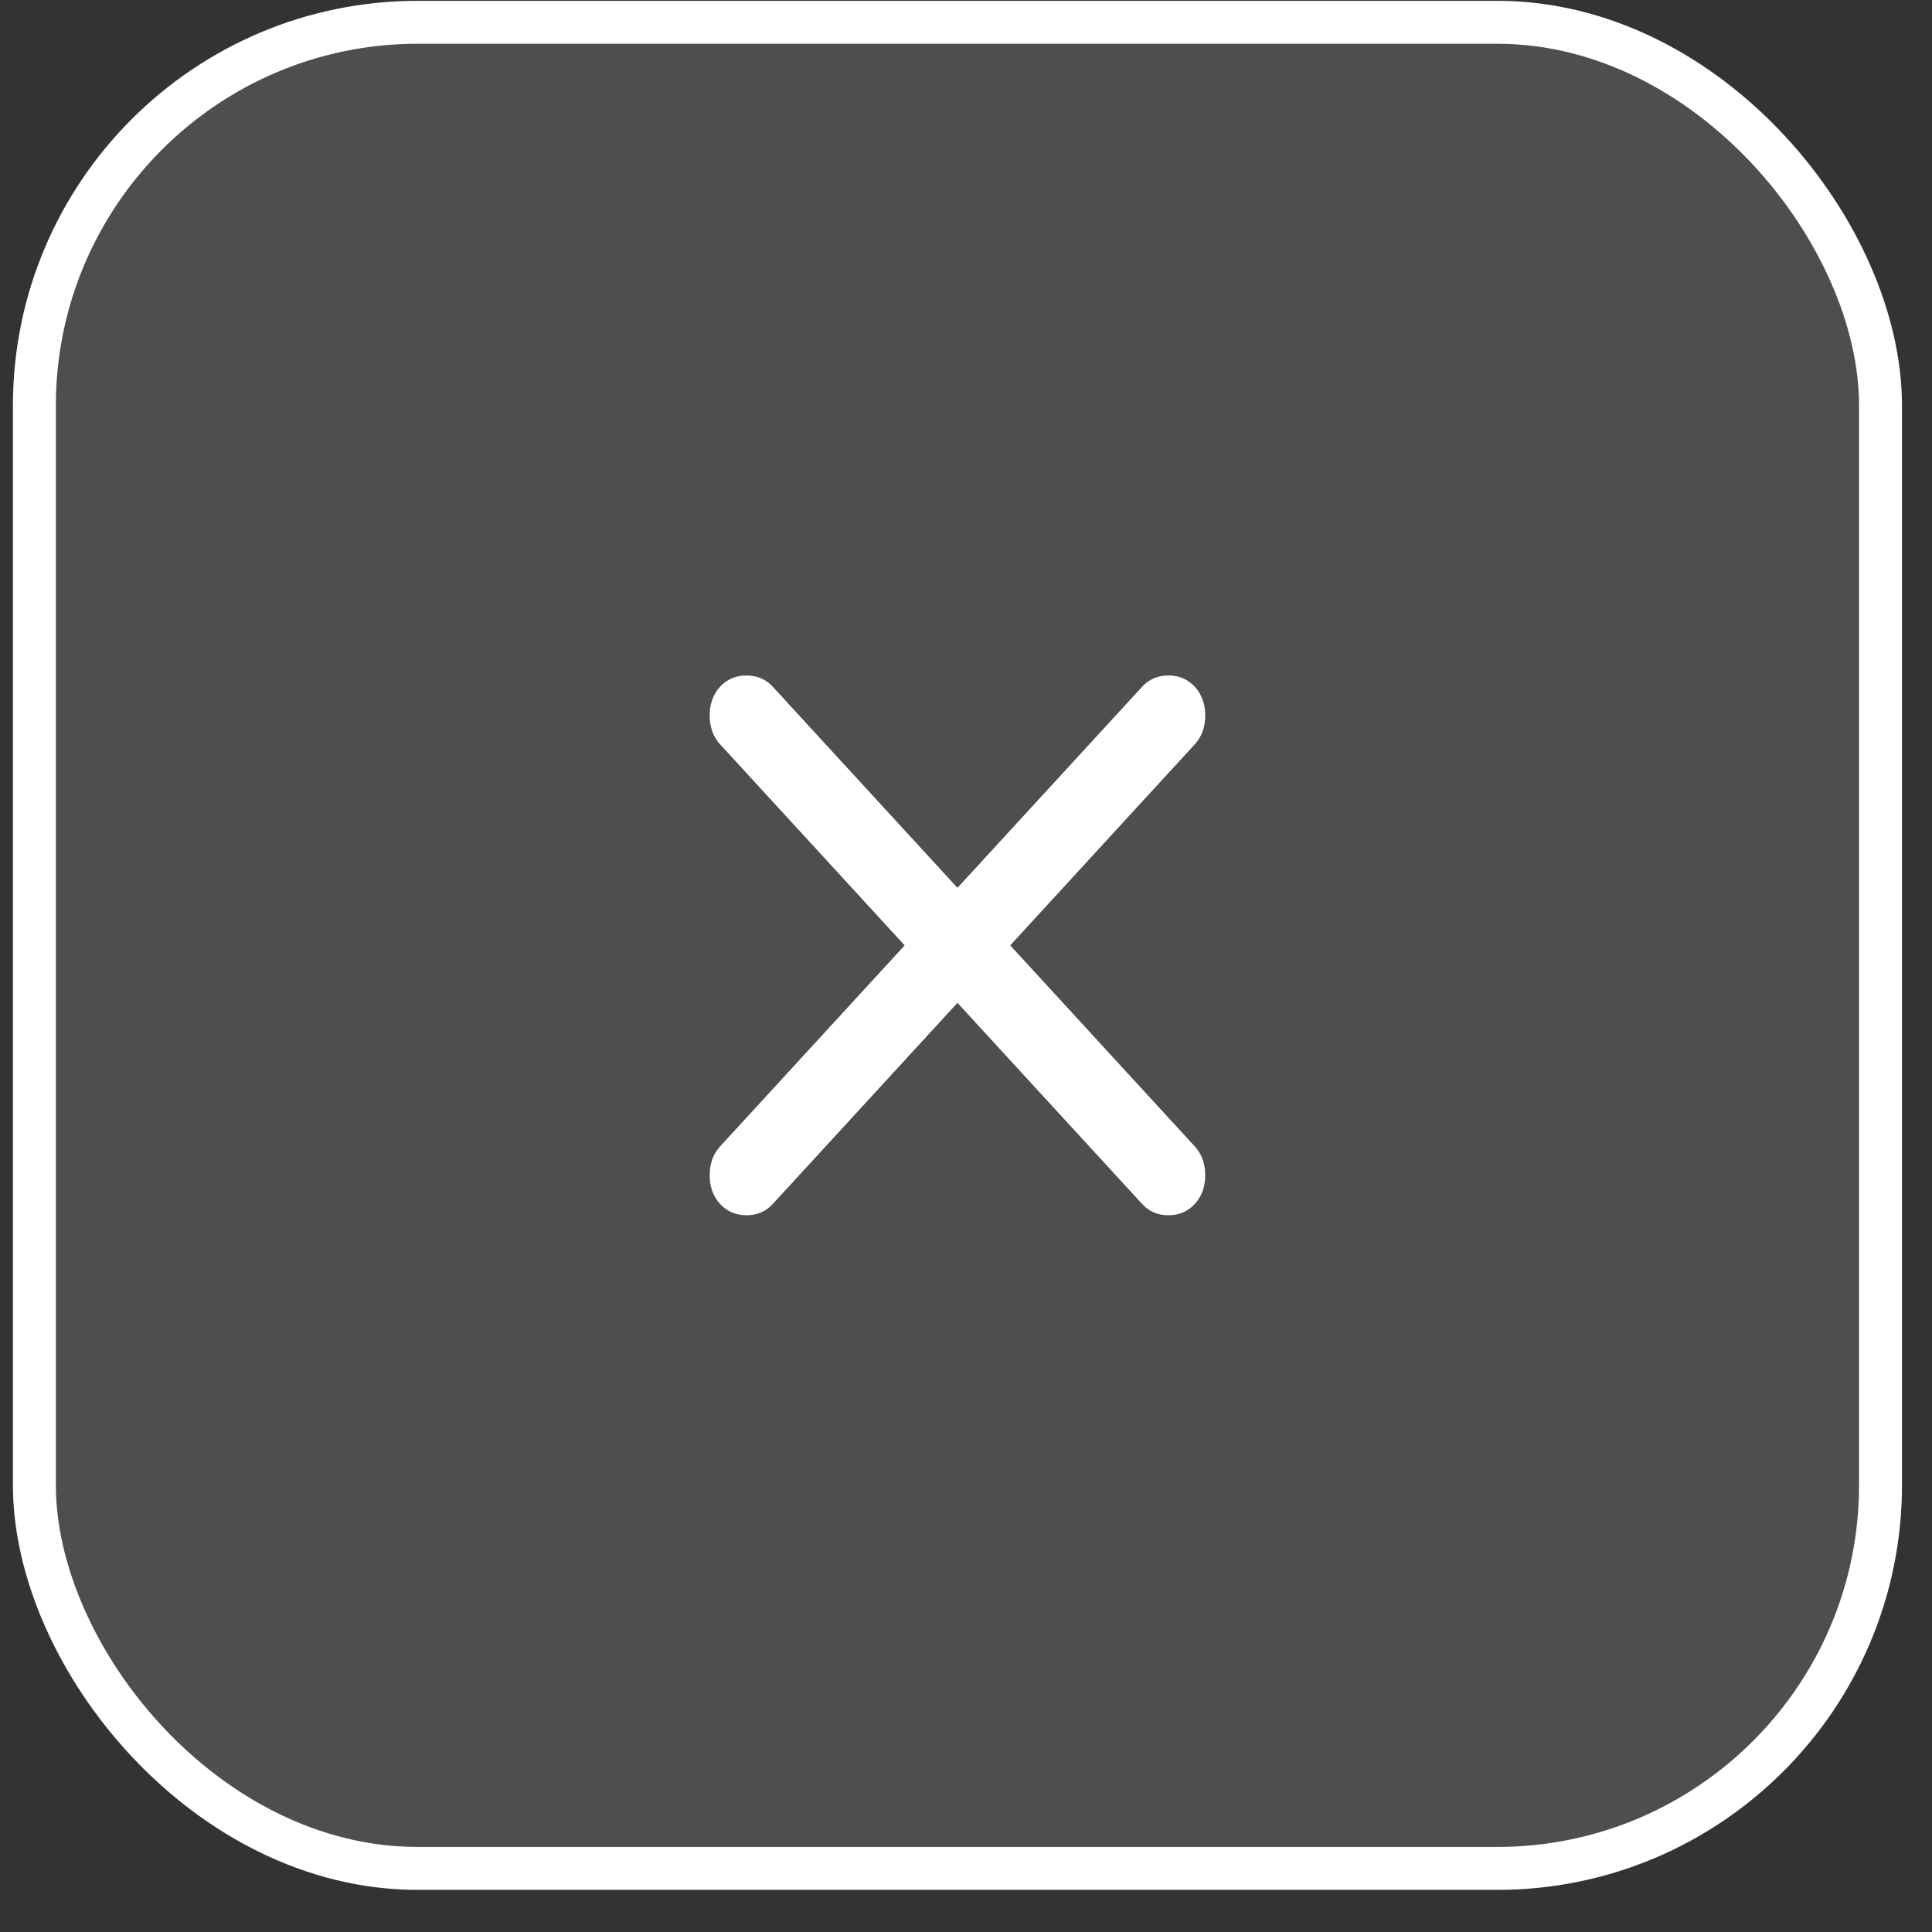
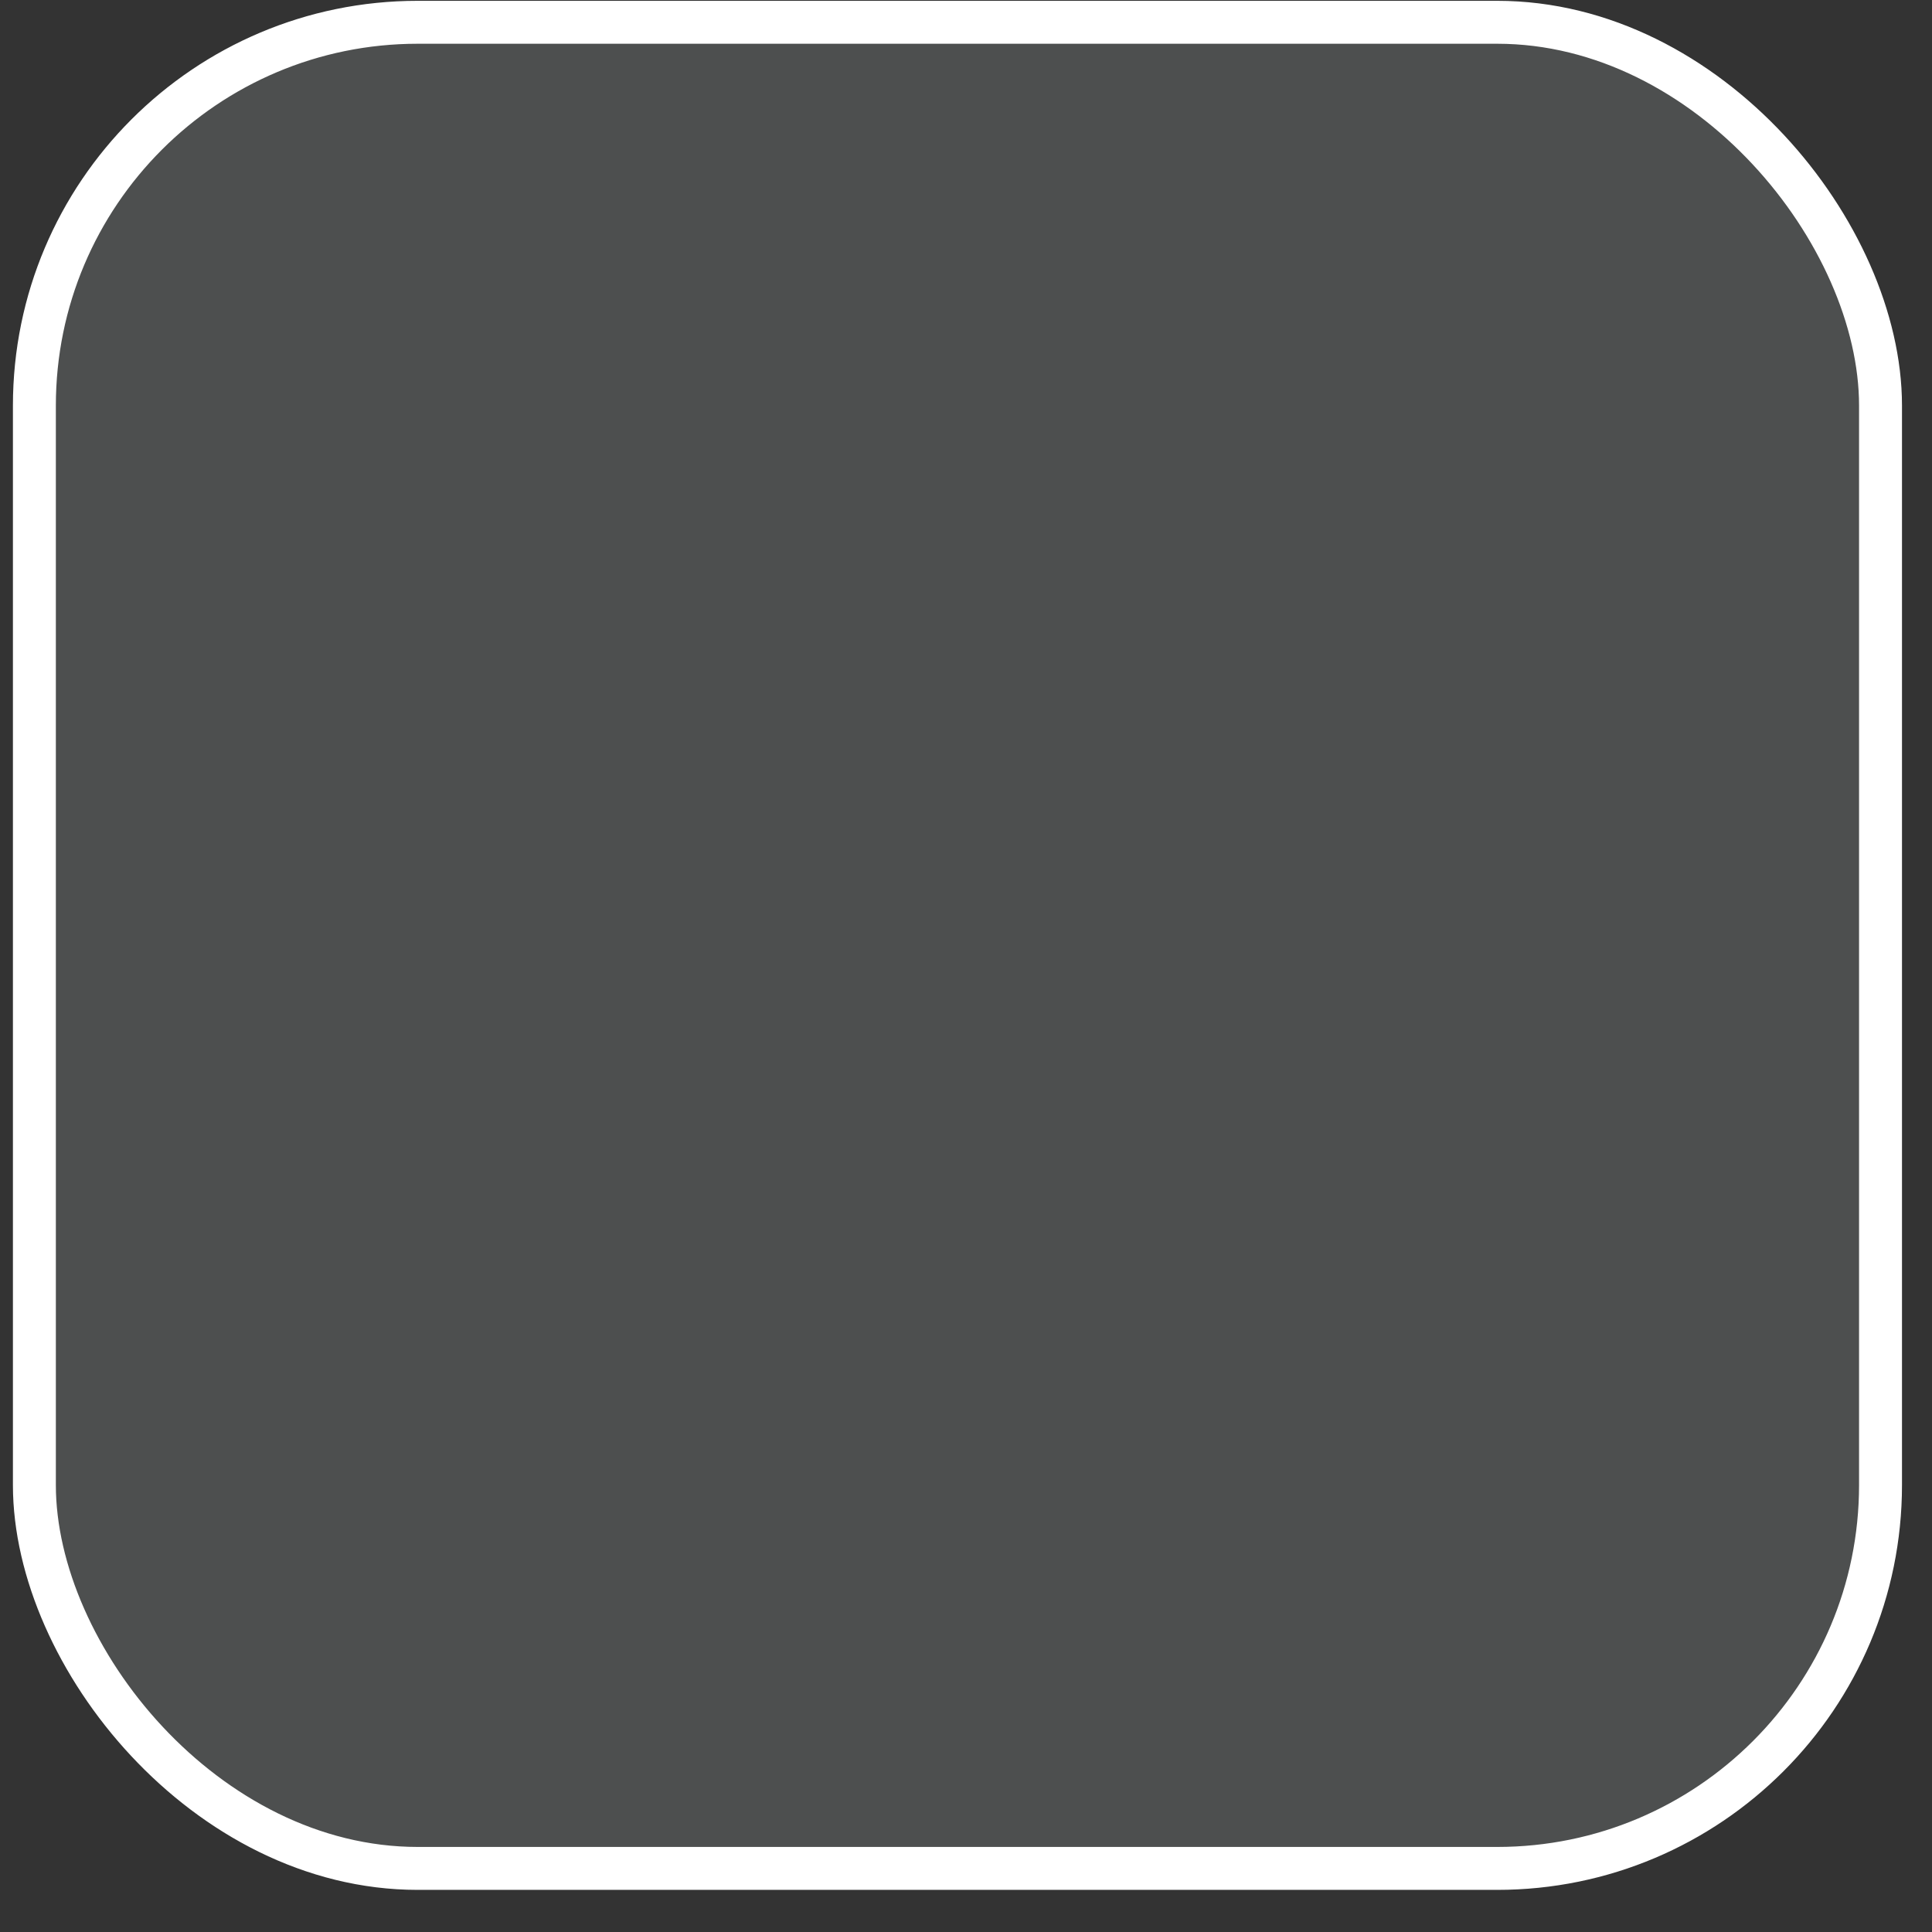
<svg xmlns="http://www.w3.org/2000/svg" width="45" height="45" viewBox="0 0 45 45" fill="none">
  <rect x="0" y="0" width="45" height="45" fill="#333333" stroke="none" />
  <rect x="0.801" y="0.519" width="43" height="43" rx="8.929" fill="#C6CDD1" fill-opacity="0.18" stroke="white" />
-   <path d="M27.216 16.126C27.36 16.126 27.457 16.172 27.54 16.262C27.625 16.355 27.679 16.478 27.679 16.665C27.679 16.852 27.625 16.977 27.54 17.07L23.24 21.754L22.996 22.02L23.24 22.285L27.54 26.969C27.625 27.062 27.679 27.186 27.679 27.373C27.679 27.56 27.625 27.684 27.54 27.776C27.457 27.866 27.36 27.912 27.216 27.912C27.072 27.912 26.973 27.867 26.891 27.776L22.59 23.092L22.301 22.776L22.012 23.092L17.711 27.776C17.628 27.867 17.53 27.912 17.386 27.912C17.242 27.912 17.143 27.867 17.061 27.776C16.976 27.684 16.923 27.56 16.923 27.373C16.923 27.186 16.976 27.062 17.061 26.969L21.361 22.285L21.605 22.02L21.361 21.754L17.061 17.07C16.976 16.977 16.923 16.852 16.923 16.665C16.923 16.478 16.976 16.354 17.061 16.262C17.143 16.172 17.242 16.126 17.386 16.126C17.53 16.126 17.628 16.172 17.711 16.262L22.012 20.946L22.301 21.262L22.59 20.946L26.891 16.262C26.973 16.172 27.072 16.126 27.216 16.126Z" fill="white" stroke="white" stroke-width="0.786" />
</svg>